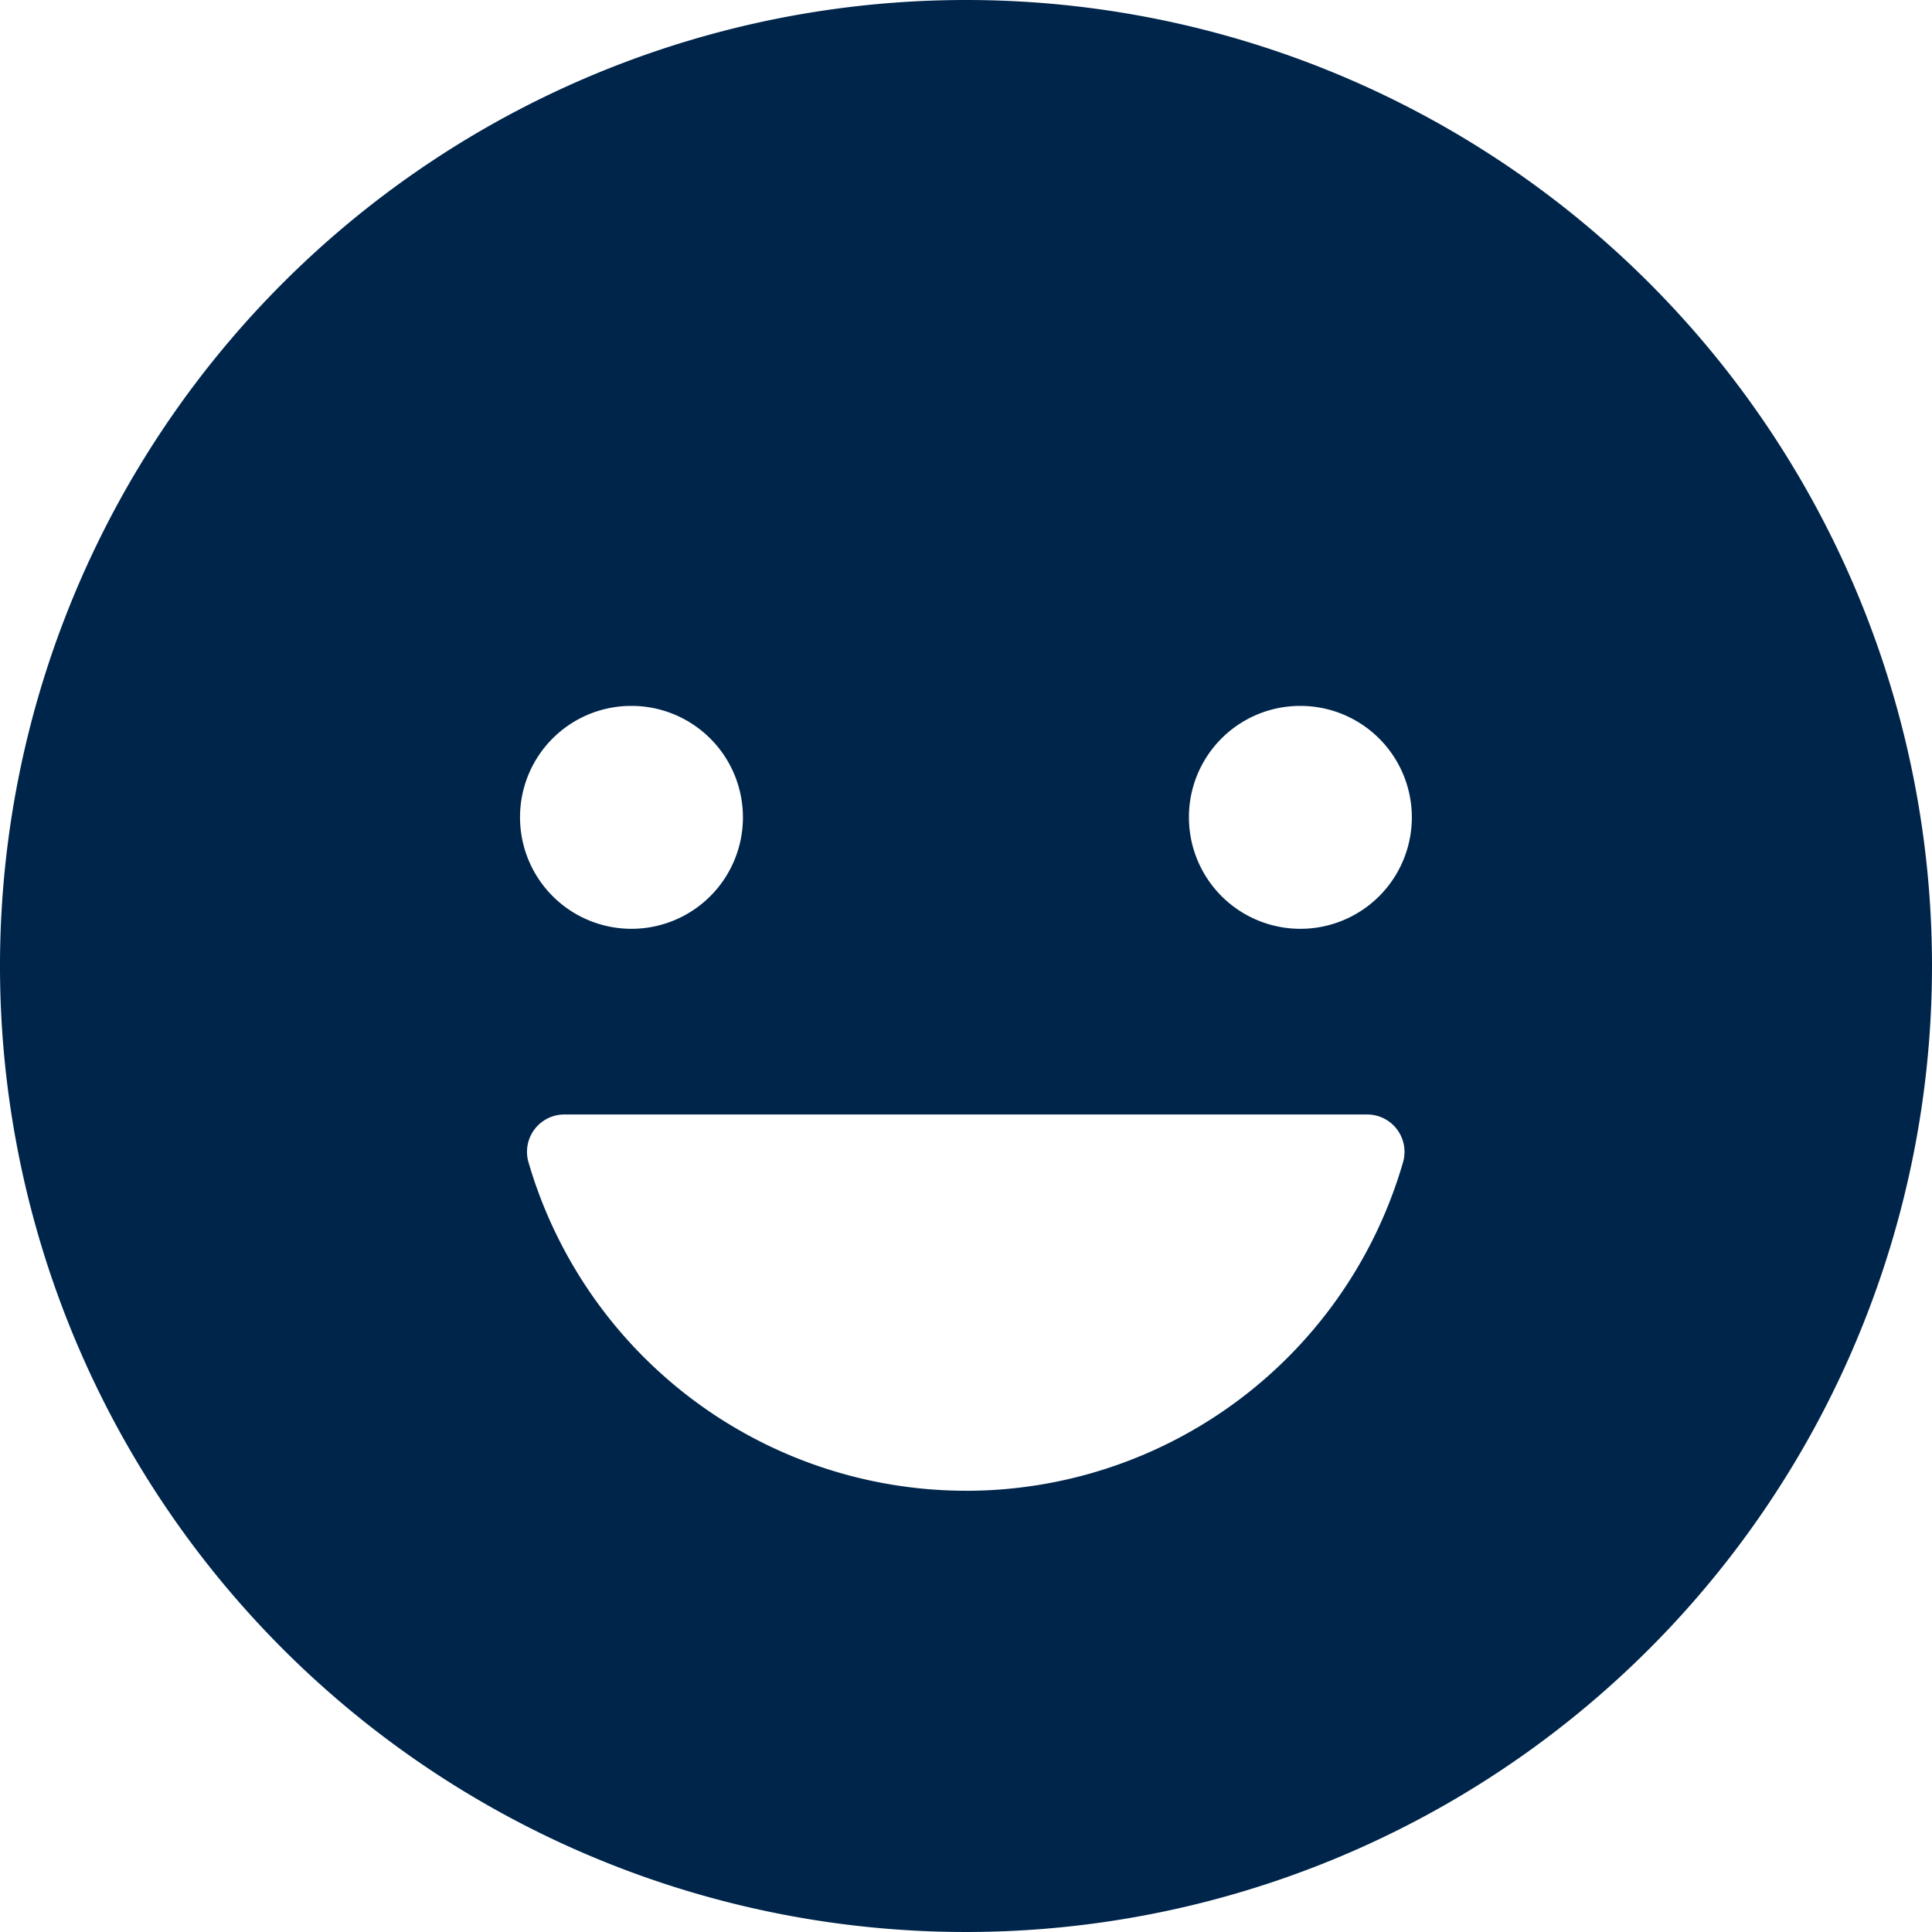
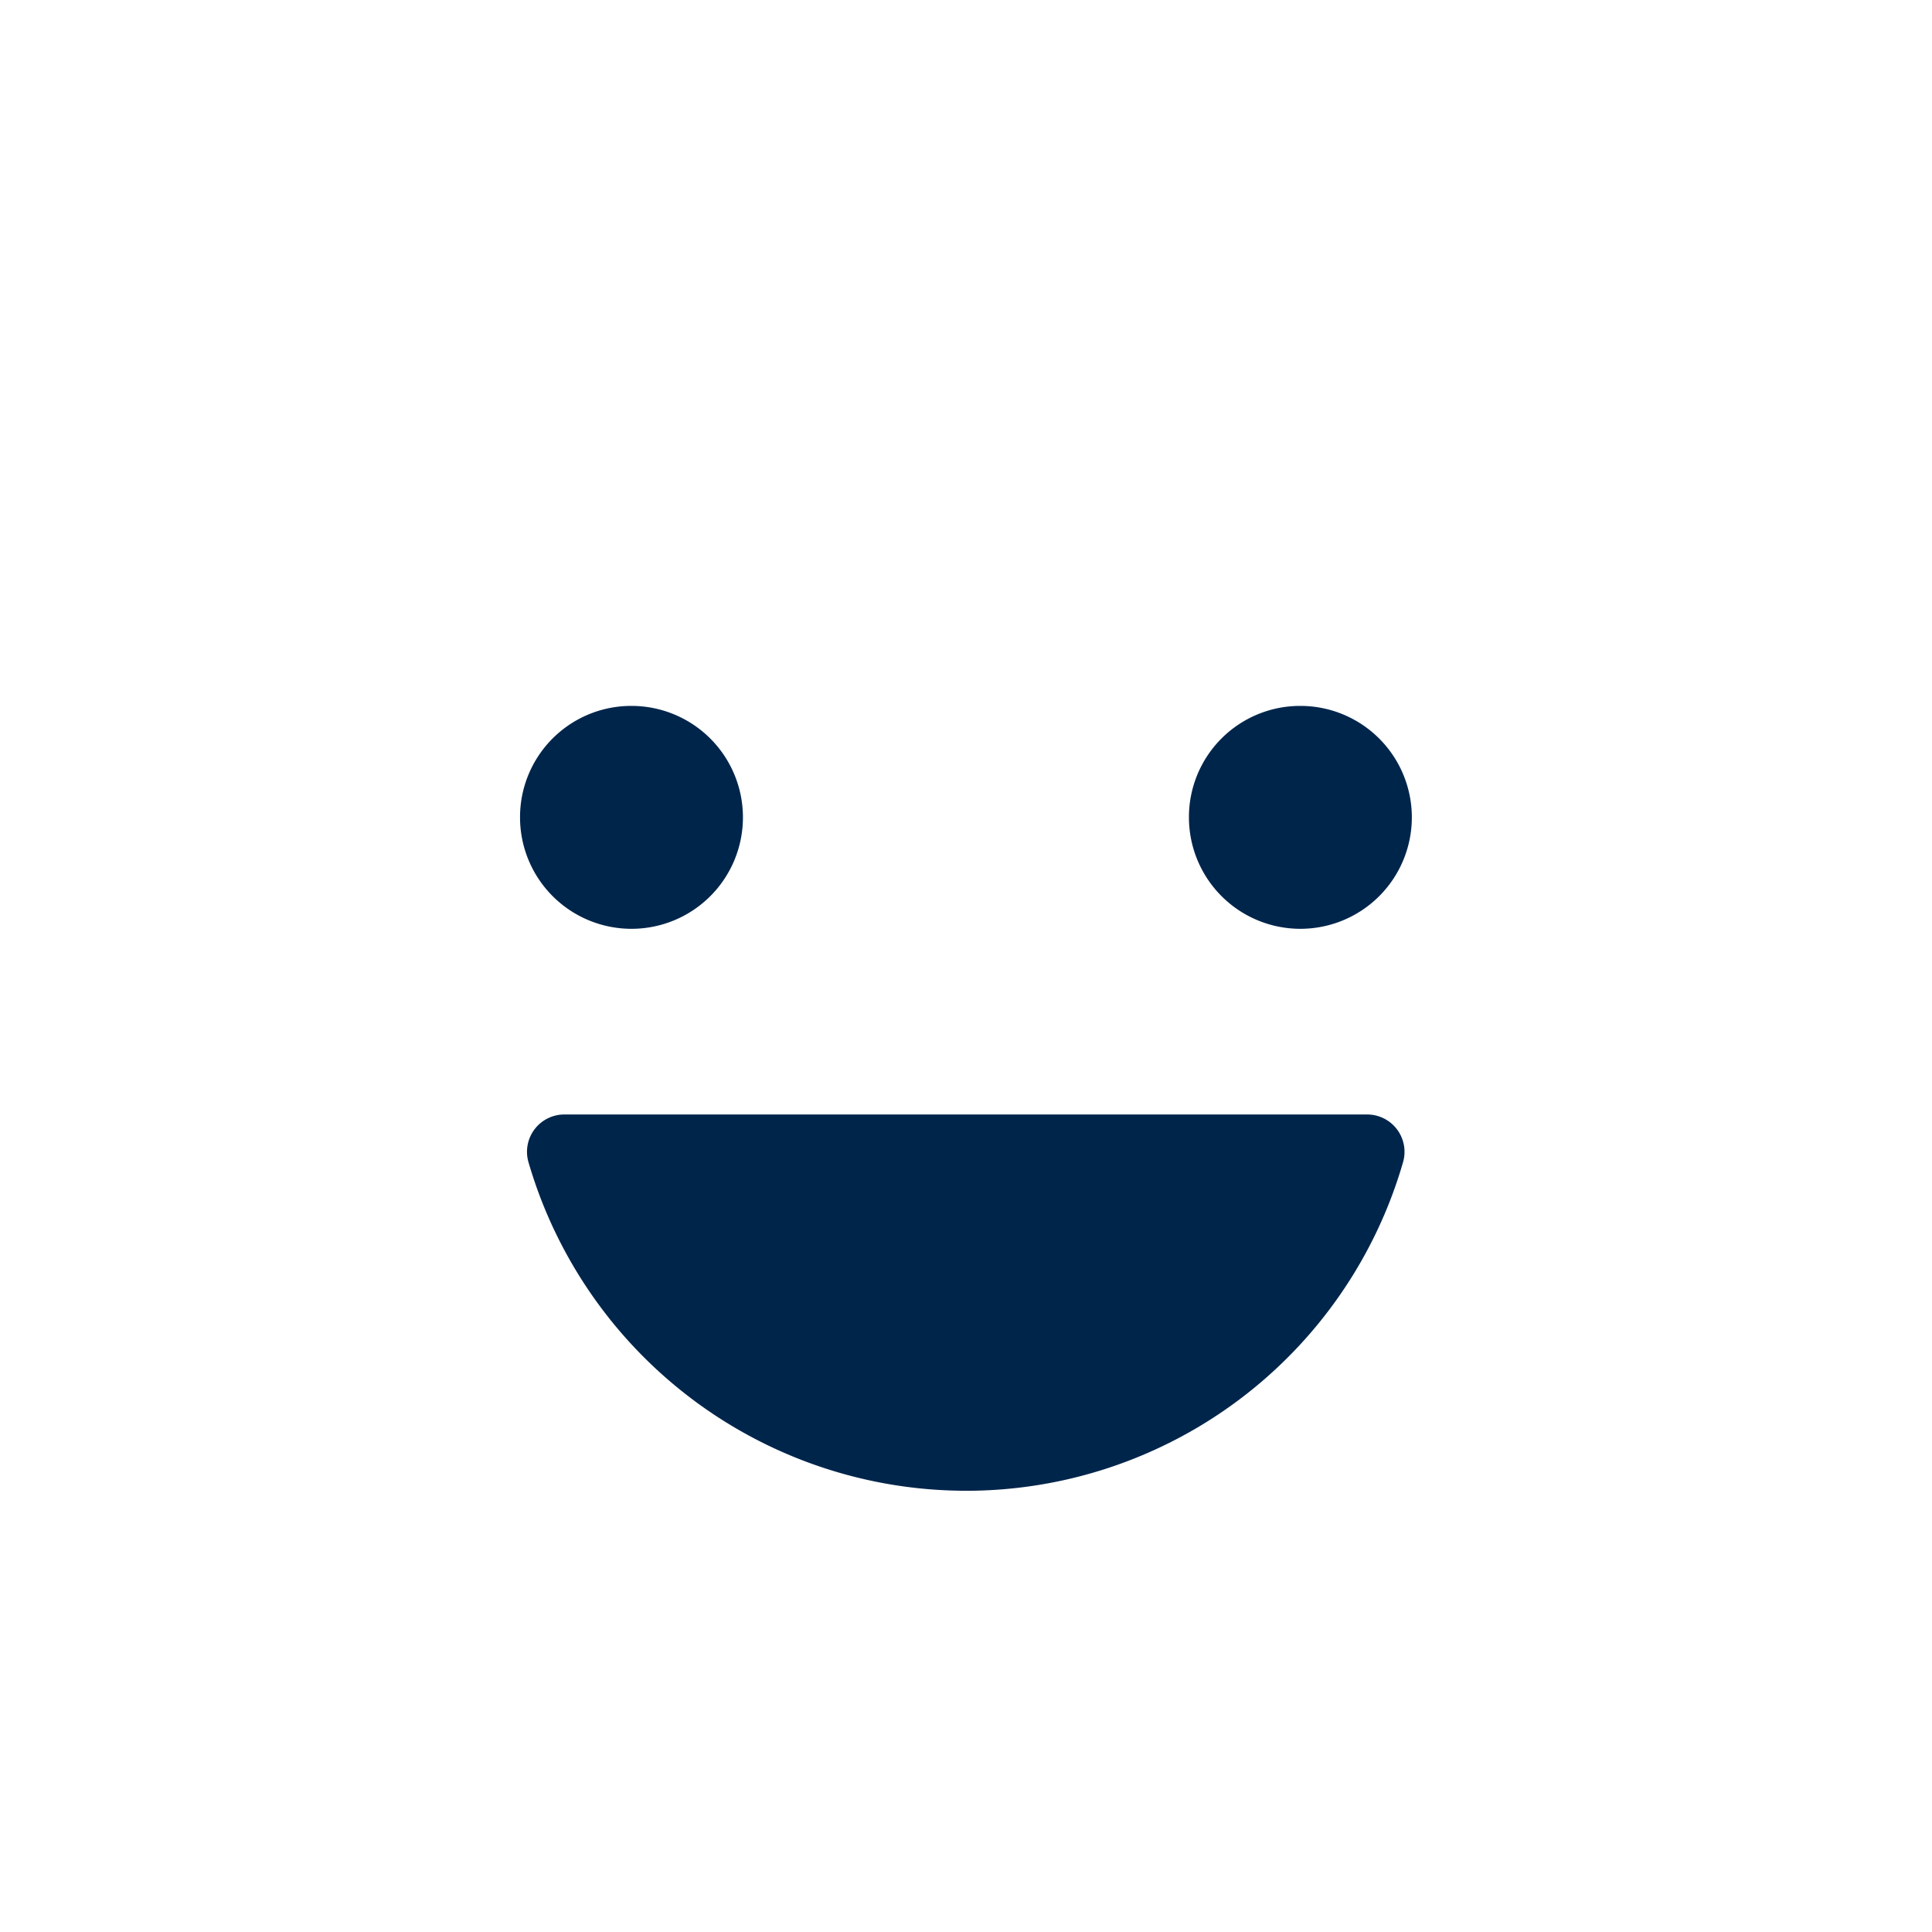
<svg xmlns="http://www.w3.org/2000/svg" width="61.764" height="61.764" viewBox="0 0 61.764 61.764">
-   <path id="Icon_ionic-ios-happy" data-name="Icon ionic-ios-happy" d="M34.257,3.375A30.882,30.882,0,1,0,65.139,34.257,30.877,30.877,0,0,0,34.257,3.375Zm10.69,22.567a3.563,3.563,0,1,1-3.563,3.563A3.555,3.555,0,0,1,44.947,25.942Zm-21.38,0A3.563,3.563,0,1,1,20,29.506,3.555,3.555,0,0,1,23.567,25.942Zm10.69,25.091a14.577,14.577,0,0,1-13.986-10.5,1.193,1.193,0,0,1,1.143-1.529H47.085a1.194,1.194,0,0,1,1.143,1.529A14.545,14.545,0,0,1,34.257,51.034Z" transform="translate(-3.375 -3.375)" fill="#00254b" />
+   <path id="Icon_ionic-ios-happy" data-name="Icon ionic-ios-happy" d="M34.257,3.375Zm10.69,22.567a3.563,3.563,0,1,1-3.563,3.563A3.555,3.555,0,0,1,44.947,25.942Zm-21.38,0A3.563,3.563,0,1,1,20,29.506,3.555,3.555,0,0,1,23.567,25.942Zm10.69,25.091a14.577,14.577,0,0,1-13.986-10.5,1.193,1.193,0,0,1,1.143-1.529H47.085a1.194,1.194,0,0,1,1.143,1.529A14.545,14.545,0,0,1,34.257,51.034Z" transform="translate(-3.375 -3.375)" fill="#00254b" />
</svg>